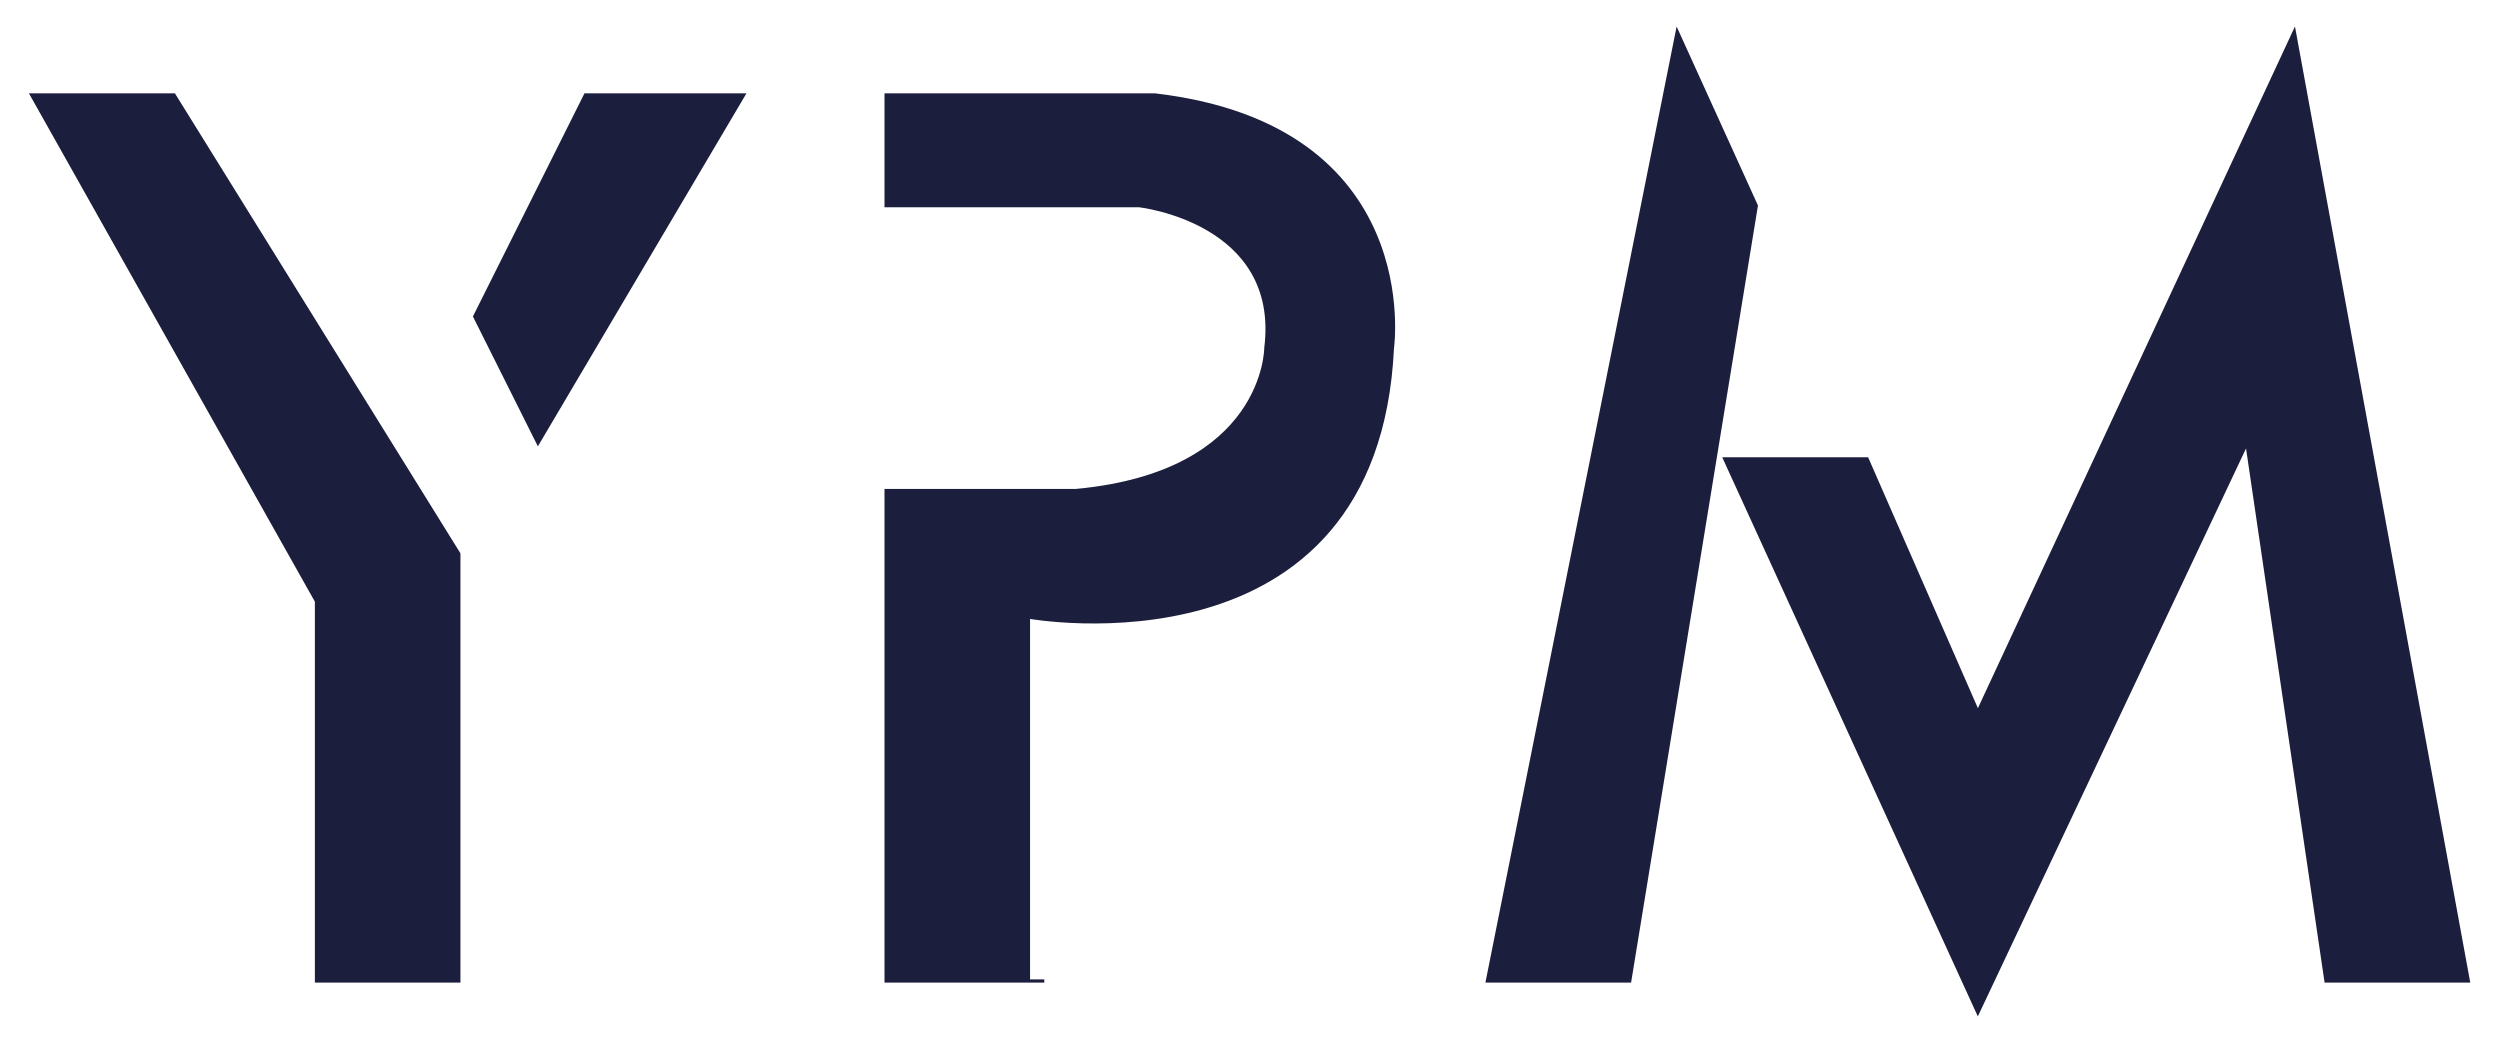
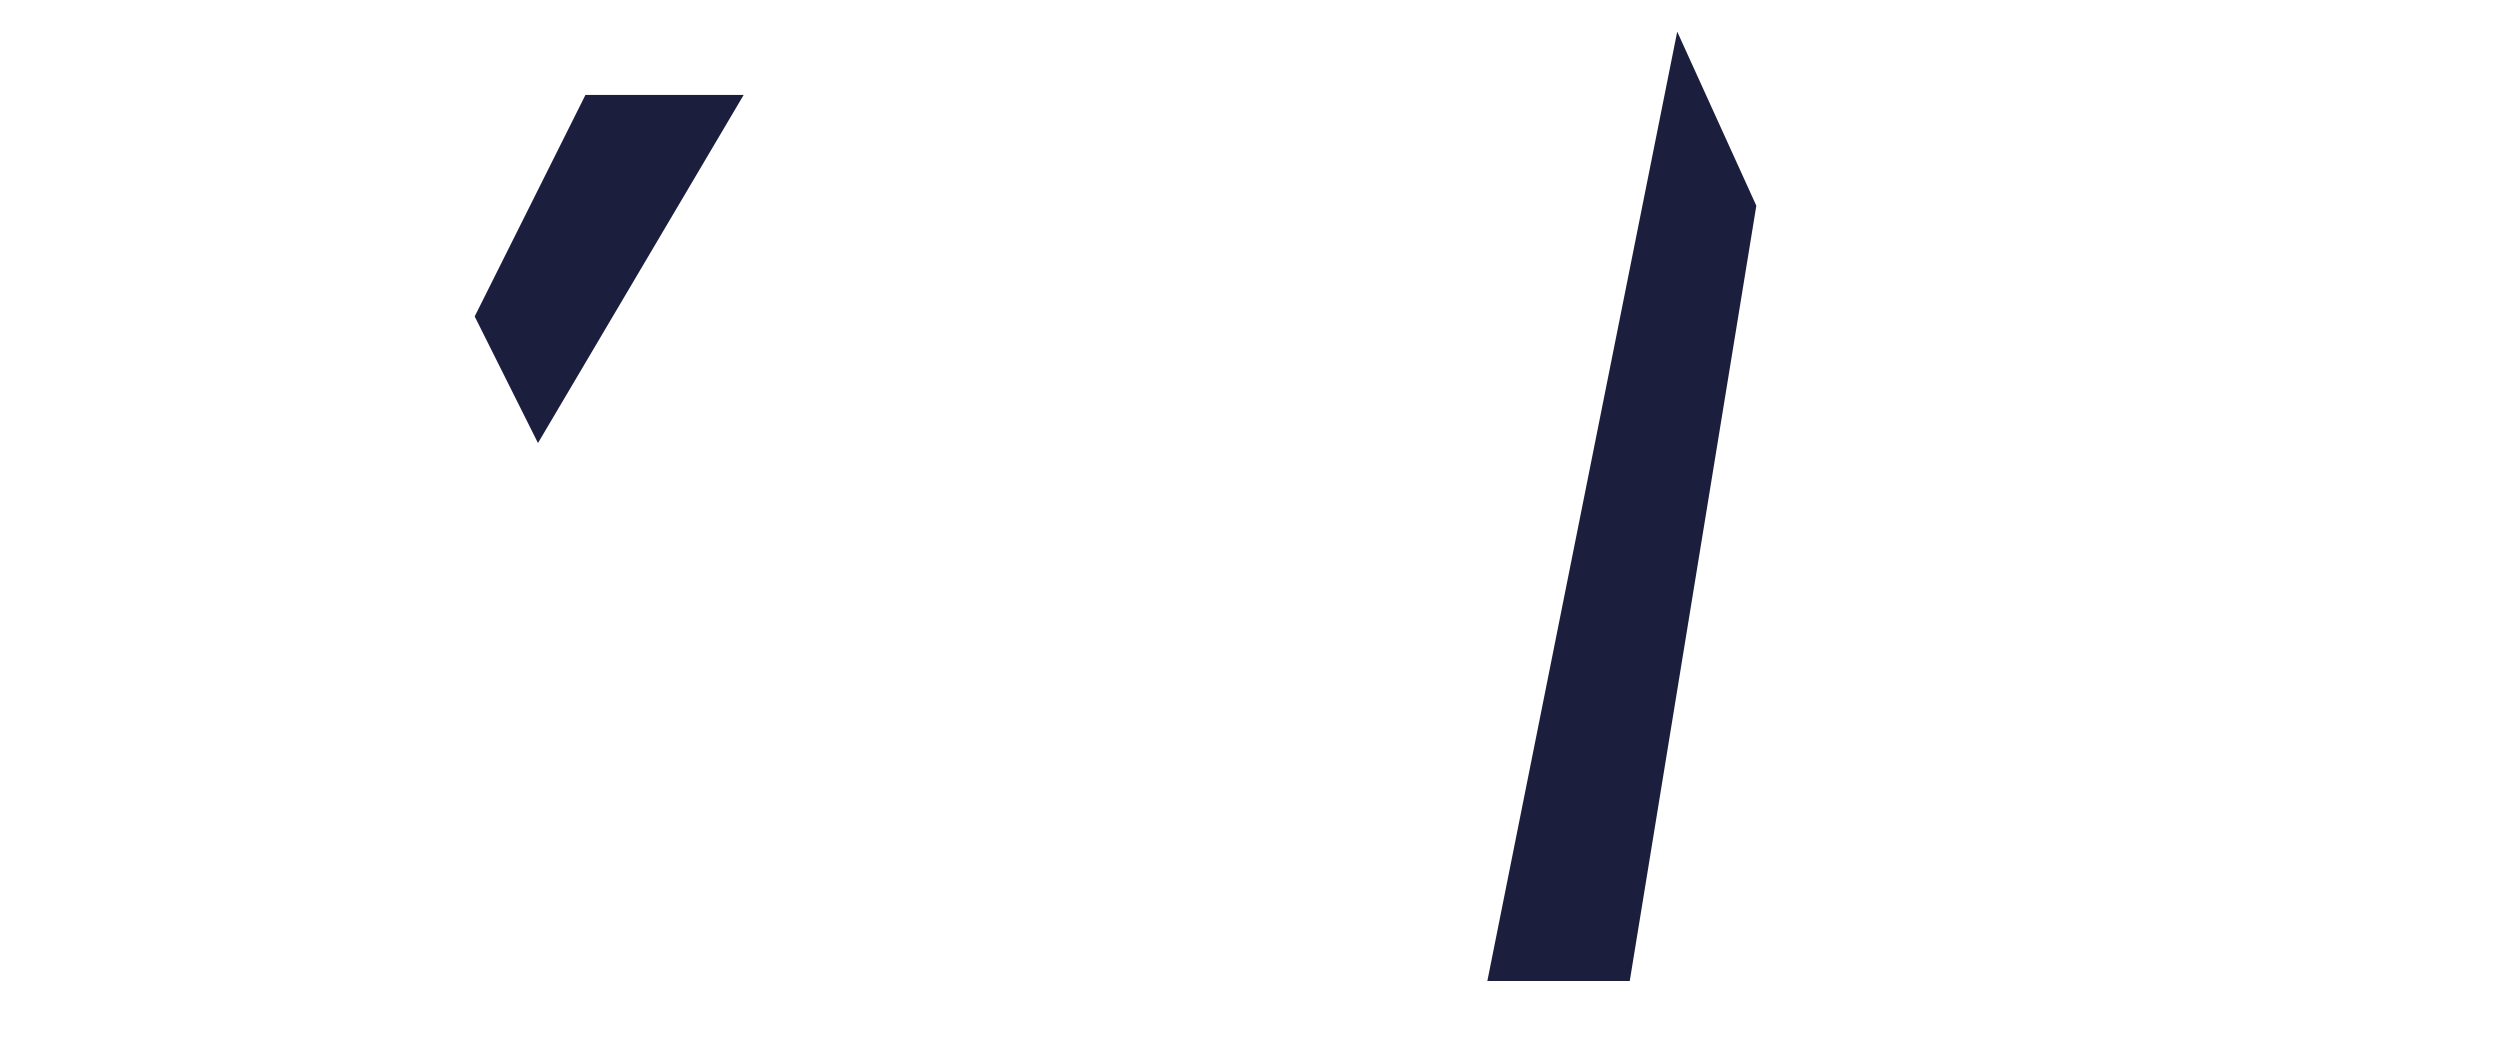
<svg xmlns="http://www.w3.org/2000/svg" width="79" height="33" viewBox="0 0 79 33" fill="none">
-   <path d="M5.5 3H1L10 19V31H14.5V17.5L5.5 3Z" fill="#1C1E3D" />
  <path d="M23.5 3L17 14L15 10L18.5 3H23.5Z" fill="#1C1E3D" />
  <path d="M53 1L47 31H51.5L55.5 6.5L53 1Z" fill="#1C1E3D" />
-   <path d="M59 14.5H54.5L62.5 32L71 14L73.5 31H78L72.5 1L62.5 22.5L59 14.5Z" fill="#1C1E3D" />
-   <path d="M28 15.5H34C40 14.944 40 11 40 11C40.5 7 36 6.5 36 6.5H28V3H36.5C45 4 44 11 44 11C43.5 21.5 32.5 19.5 32.5 19.5V31H28V15.5Z" fill="#1C1E3D" />
-   <path d="M32.5 31H28V15.5H34C40 14.944 40 11 40 11C40.5 7 36 6.5 36 6.5H28V3H36.5C45 4 44 11 44 11C43.5 21.5 32.5 19.5 32.5 19.5V31ZM32.5 31H33M1 3H5.5L14.5 17.5V31H10V19L1 3ZM17 14L23.5 3H18.5L15 10L17 14ZM47 31L53 1L55.5 6.5L51.5 31H47ZM54.5 14.5H59L62.5 22.5L72.5 1L78 31H73.5L71 14L62.5 32L54.5 14.5Z" stroke="#1C1E3D" stroke-width="0.1" />
</svg>